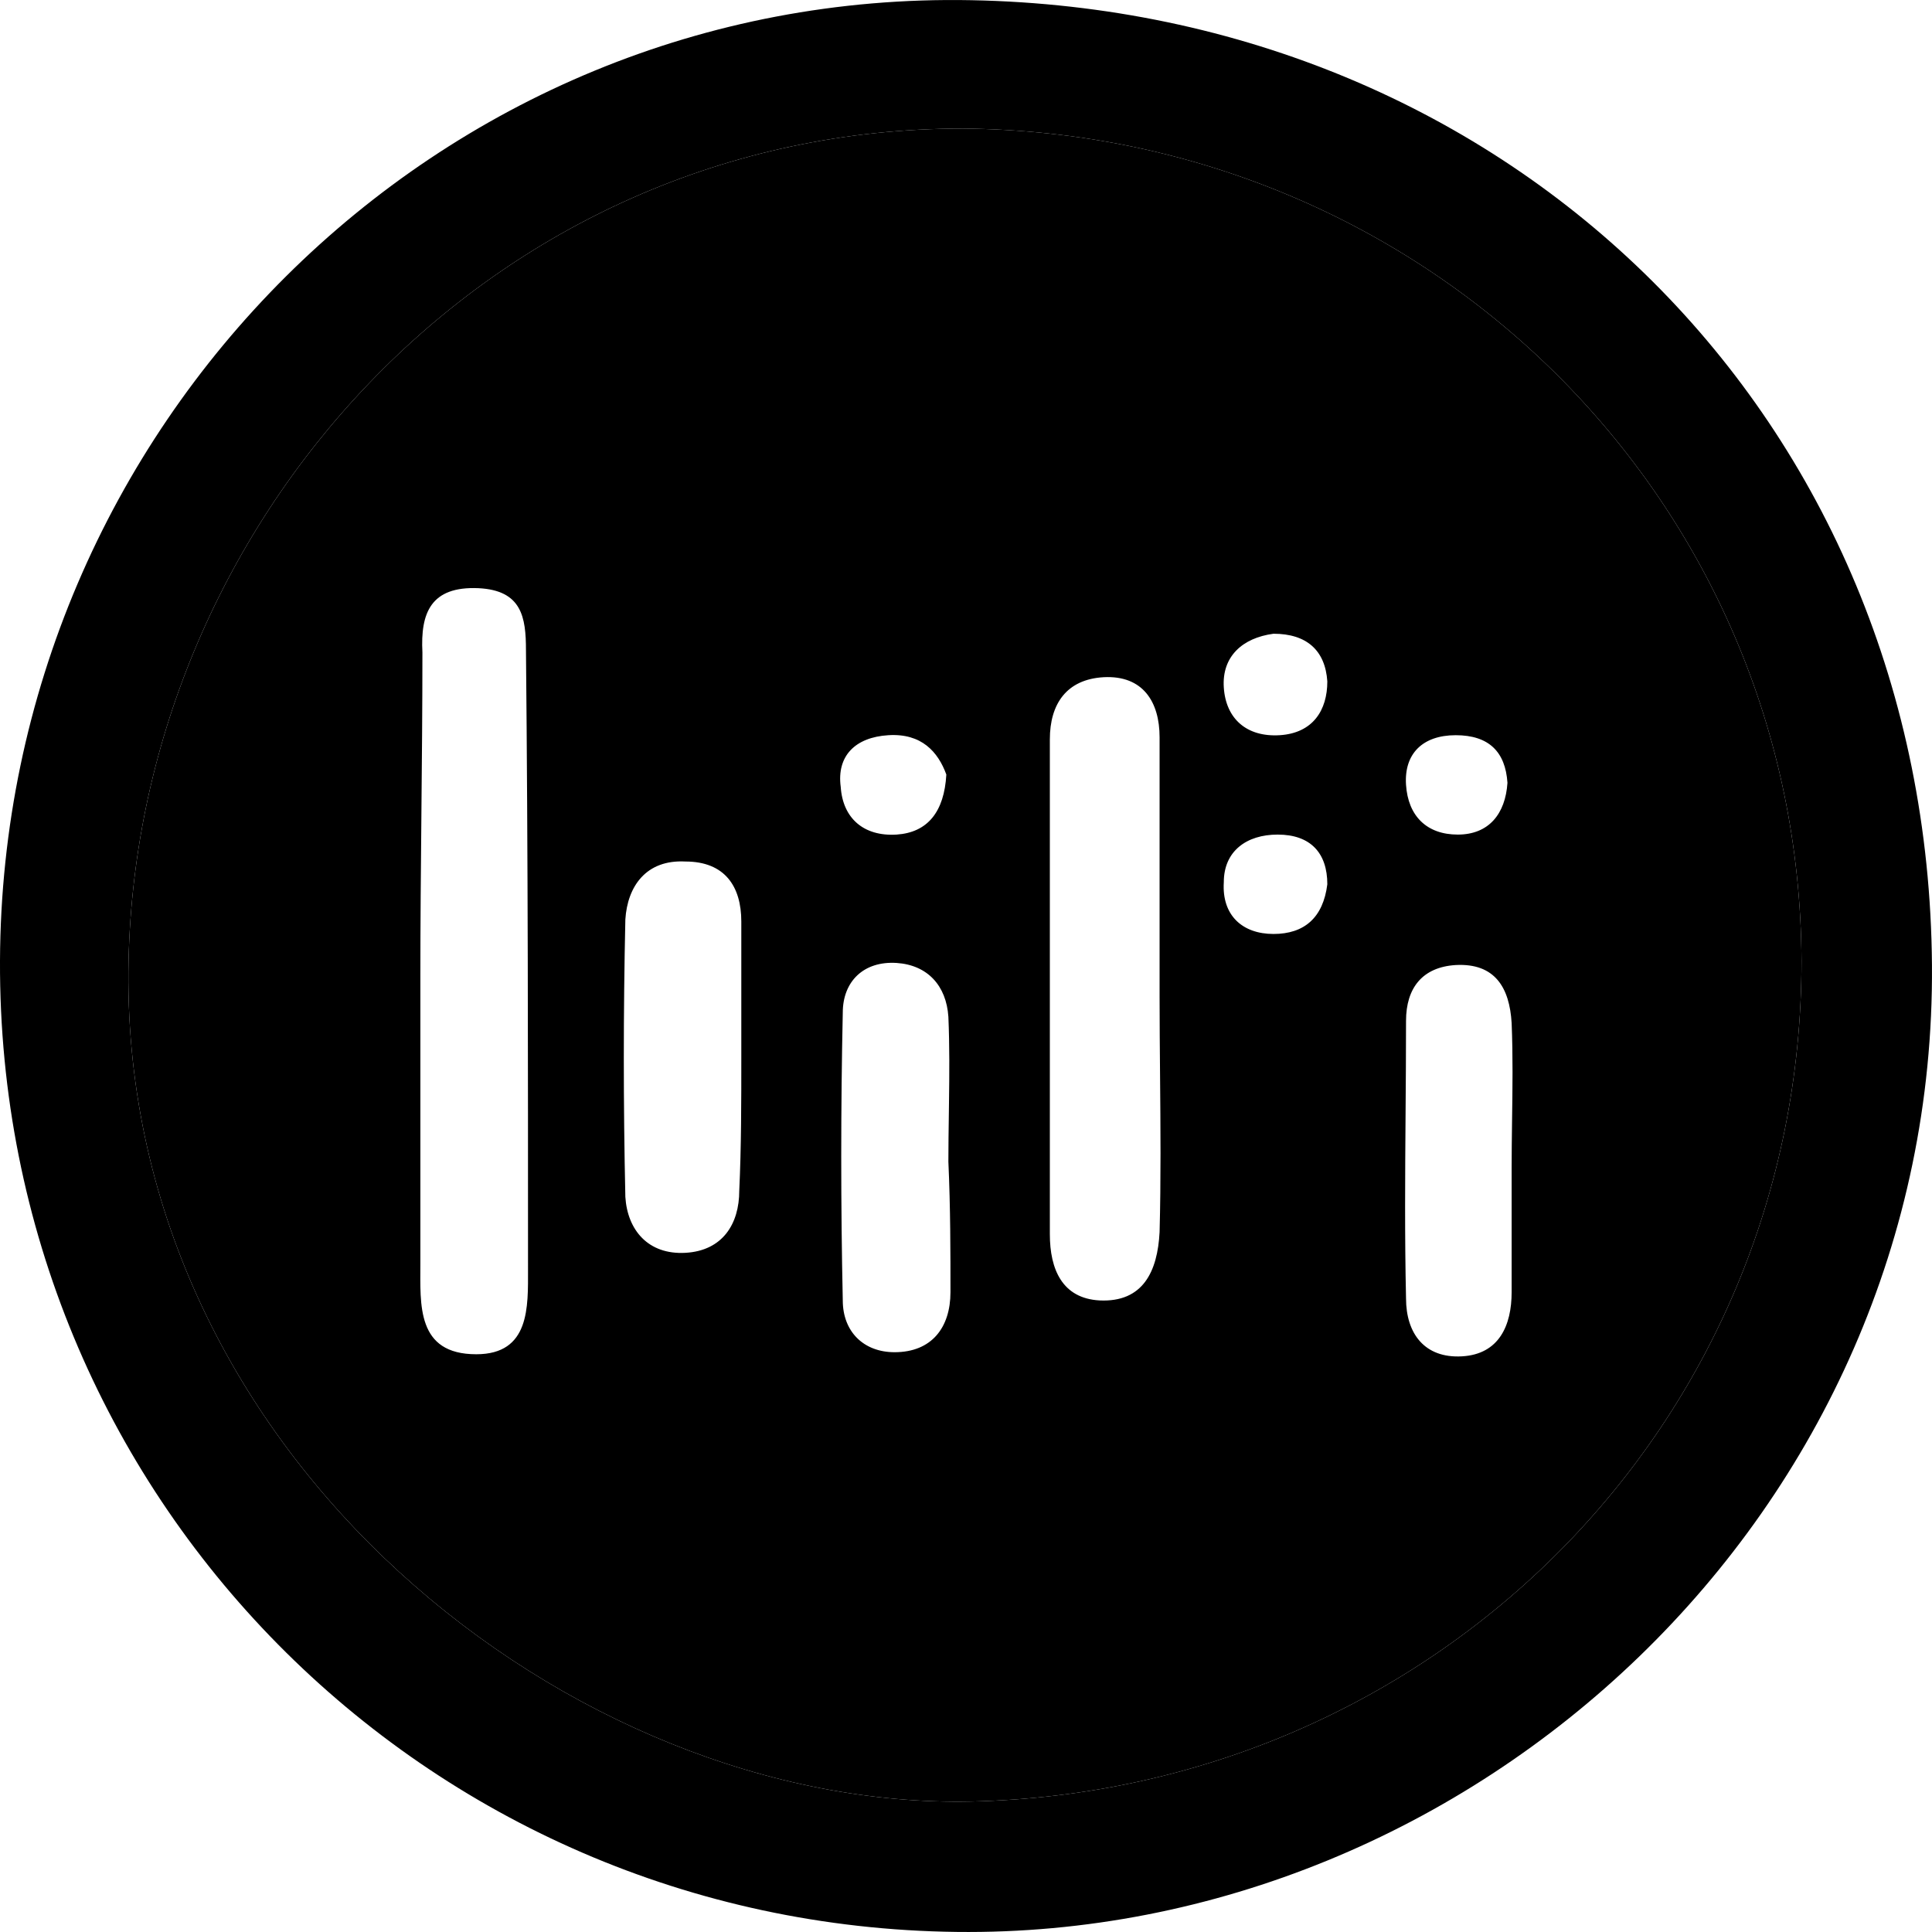
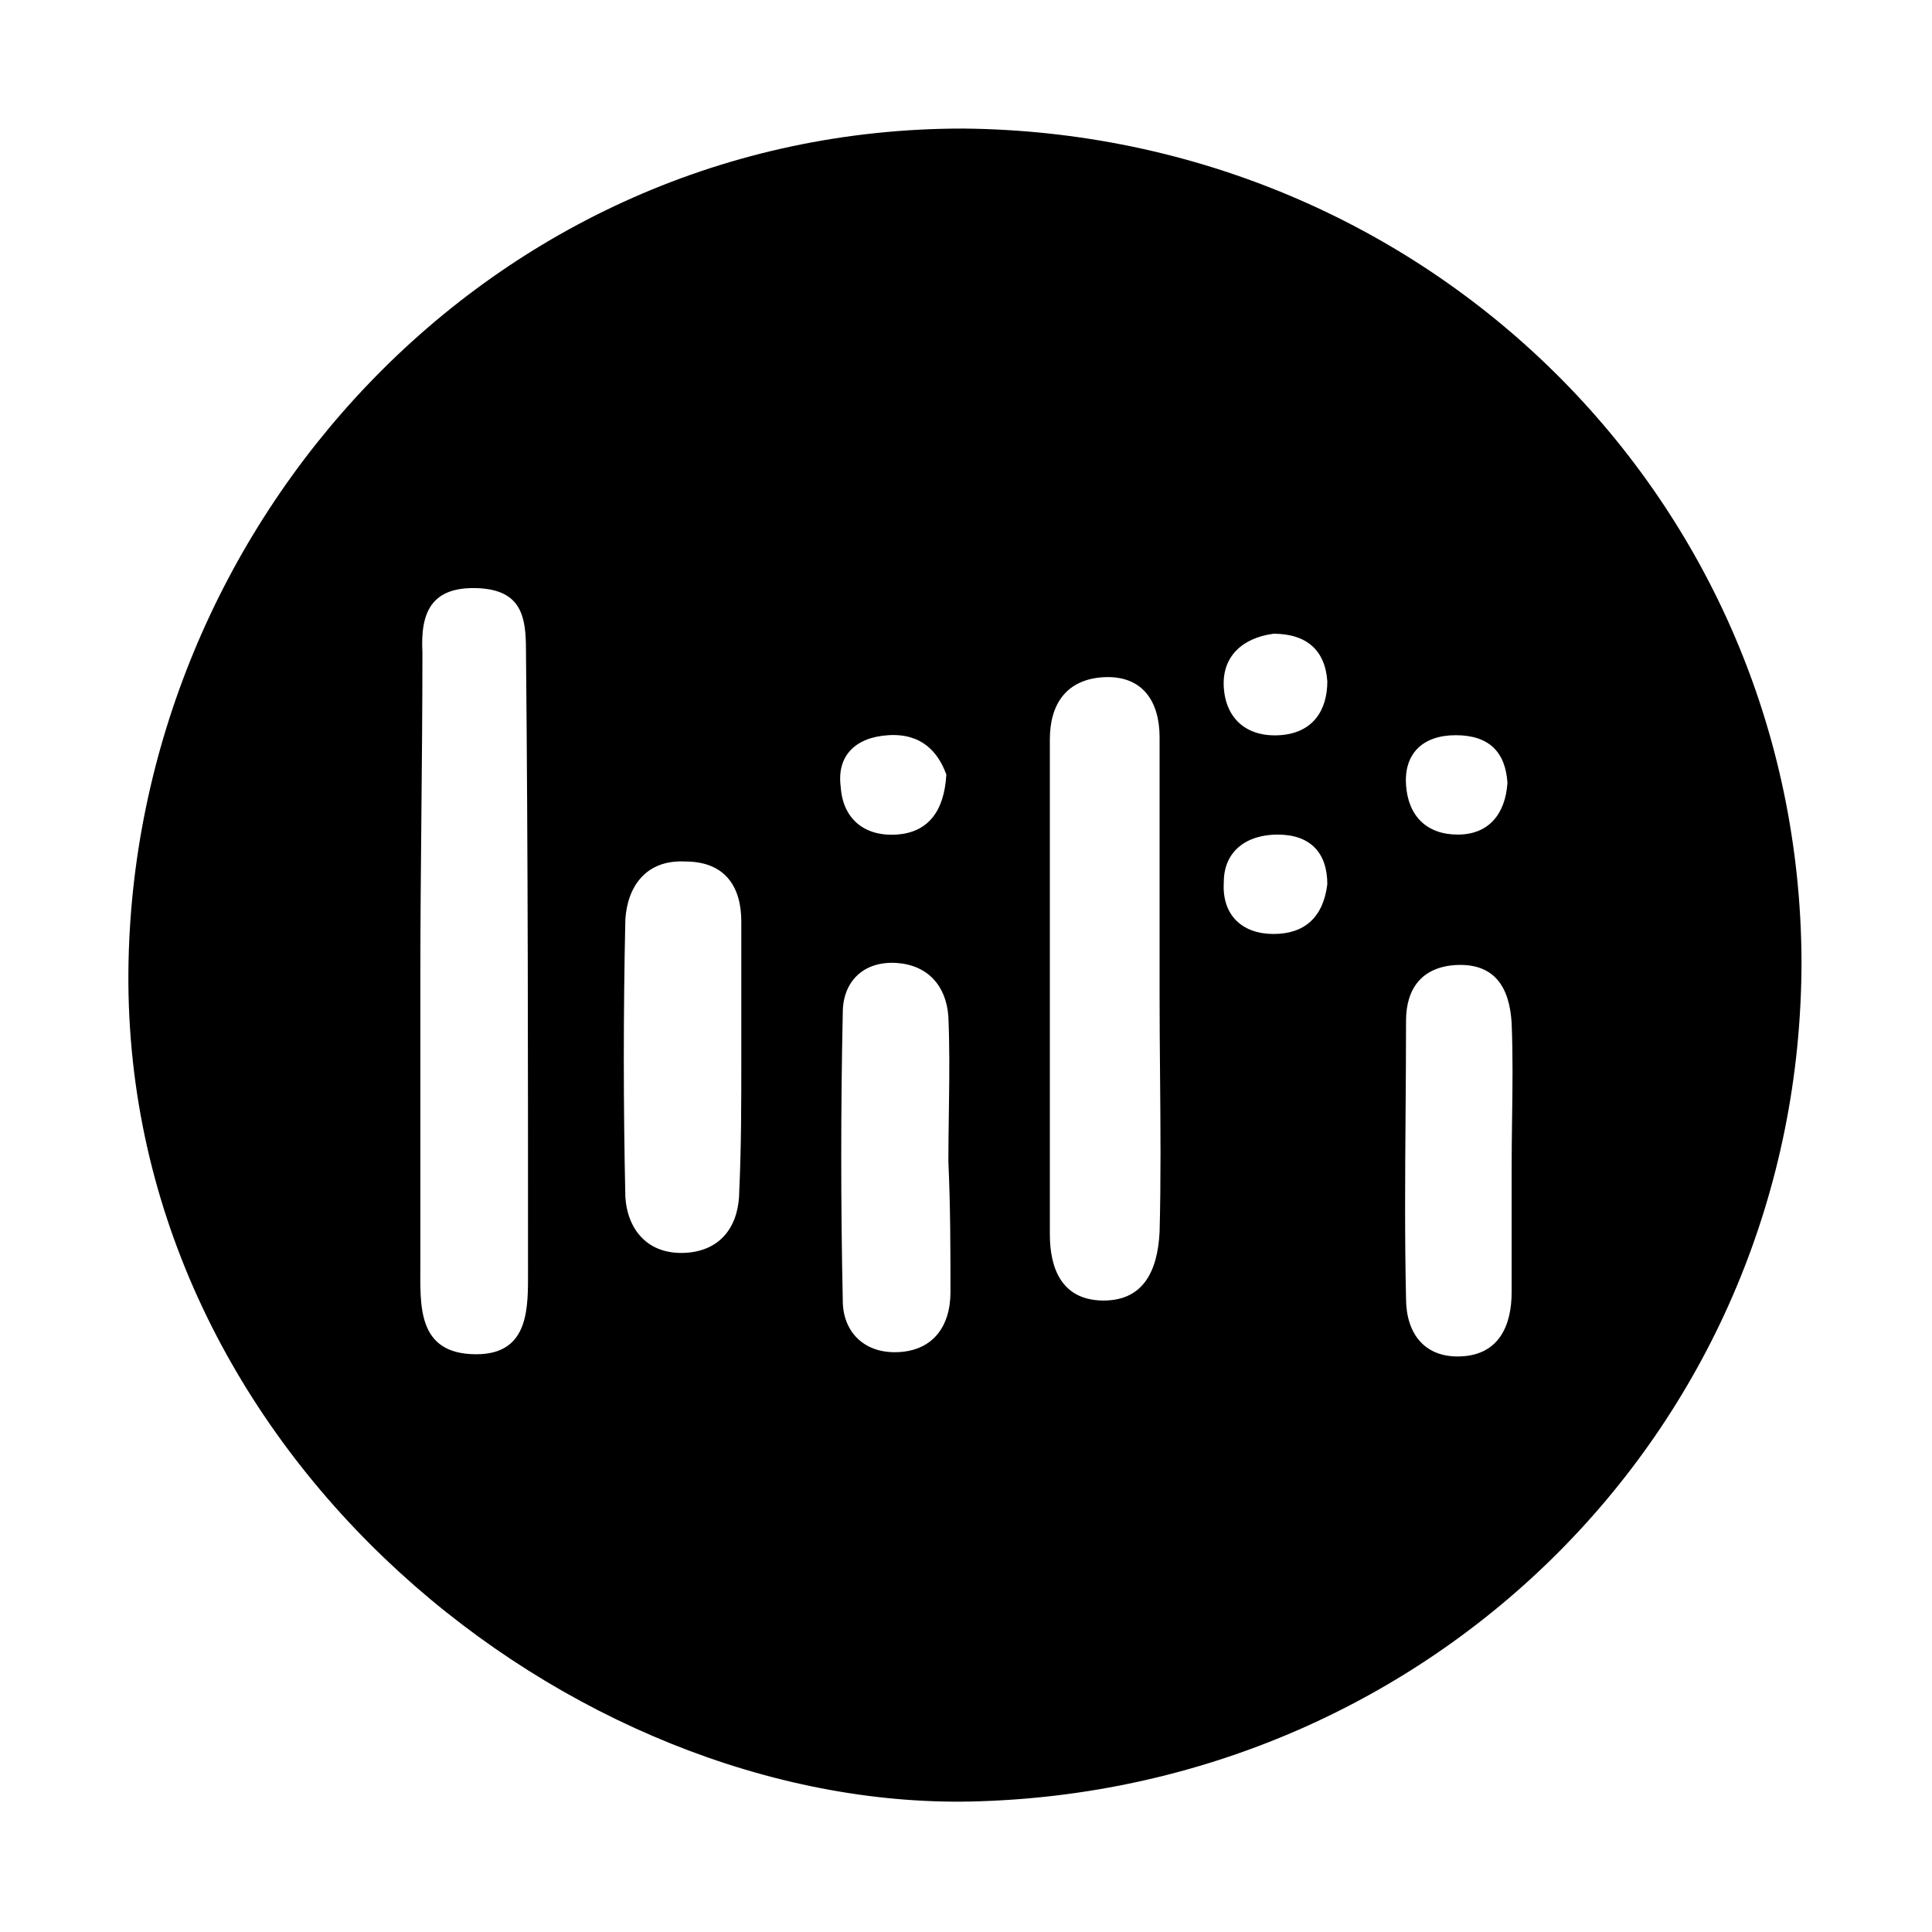
<svg xmlns="http://www.w3.org/2000/svg" width="50" height="50" viewBox="0 0 50 50" fill="none">
  <path fill-rule="evenodd" clip-rule="evenodd" d="M46.623 24.867C46.57 12.918 36.923 3.434 24.919 3.327C12.647 3.327 3.43 13.615 3.323 25.135C3.216 37.728 14.845 46.837 25.134 46.623C37.084 46.355 46.623 36.87 46.623 24.867ZM10.879 32.691V25.243C10.879 22.51 10.932 19.723 10.932 16.884C10.879 15.865 11.147 15.169 12.379 15.222C13.505 15.276 13.612 15.973 13.612 16.83C13.665 22.188 13.665 27.493 13.665 32.851C13.665 33.816 13.719 35.048 12.326 35.048C10.772 35.048 10.879 33.762 10.879 32.691ZM30.01 19.08V25.778C30.01 26.457 30.016 27.136 30.022 27.815C30.034 29.172 30.046 30.529 30.01 31.887C29.957 32.905 29.582 33.709 28.456 33.655C27.492 33.602 27.17 32.851 27.17 31.941V19.134C27.17 18.223 27.599 17.58 28.563 17.526C29.582 17.473 30.01 18.169 30.01 19.08ZM19.185 23.849V27.332C19.185 28.511 19.185 29.69 19.132 30.815C19.132 31.673 18.703 32.369 17.738 32.423C16.774 32.476 16.238 31.833 16.184 30.976C16.131 28.565 16.131 26.207 16.184 23.796C16.238 22.939 16.72 22.242 17.738 22.296C18.757 22.296 19.185 22.939 19.185 23.849ZM23.204 24.921C24.008 24.975 24.491 25.511 24.544 26.314C24.576 27.066 24.57 27.8 24.56 28.526C24.559 28.63 24.558 28.733 24.556 28.837C24.55 29.247 24.544 29.656 24.544 30.065C24.598 31.244 24.598 32.423 24.598 33.441C24.598 34.352 24.116 34.995 23.151 34.995C22.347 34.995 21.811 34.459 21.811 33.655C21.758 31.19 21.758 28.672 21.811 26.207C21.811 25.403 22.347 24.867 23.204 24.921ZM37.674 24.975C38.692 24.921 39.067 25.564 39.121 26.475C39.156 27.334 39.144 28.17 39.132 28.997L39.131 29.075C39.126 29.459 39.121 29.843 39.121 30.226V33.441C39.121 34.298 38.799 35.048 37.834 35.102C36.87 35.156 36.388 34.513 36.388 33.602C36.352 31.996 36.364 30.414 36.376 28.825C36.382 28.027 36.388 27.227 36.388 26.421C36.388 25.564 36.816 25.028 37.674 24.975ZM31.672 22.831C31.672 22.027 32.261 21.599 33.065 21.599C33.922 21.599 34.351 22.081 34.351 22.885C34.244 23.742 33.762 24.171 32.958 24.171C32.154 24.171 31.618 23.689 31.672 22.831ZM21.758 20.366C21.65 19.563 22.133 19.08 22.99 19.027C23.848 18.973 24.276 19.456 24.491 20.045C24.437 21.009 24.008 21.545 23.204 21.599C22.347 21.652 21.811 21.17 21.758 20.366ZM33.119 19.027C32.261 19.08 31.725 18.598 31.672 17.794C31.618 16.991 32.154 16.508 32.958 16.401C33.815 16.401 34.297 16.83 34.351 17.634C34.351 18.384 33.976 18.973 33.119 19.027ZM36.388 20.313C36.334 19.509 36.816 19.027 37.674 19.027C38.531 19.027 38.96 19.456 39.013 20.259C38.96 21.063 38.531 21.599 37.727 21.599C36.923 21.599 36.441 21.117 36.388 20.313Z" fill="black" />
-   <path fill-rule="evenodd" clip-rule="evenodd" d="M25.134 0.005C11.308 -0.263 0.054 11.043 0 24.867C-0.053 38.692 10.986 49.837 24.759 49.998C38.102 50.159 50.106 39.174 49.999 24.975C49.892 10.829 39.121 0.273 25.134 0.005ZM24.919 3.327C36.923 3.434 46.57 12.918 46.623 24.867C46.623 36.87 37.084 46.355 25.134 46.623C14.845 46.837 3.216 37.728 3.323 25.135C3.43 13.615 12.647 3.327 24.919 3.327Z" fill="black" />
</svg>